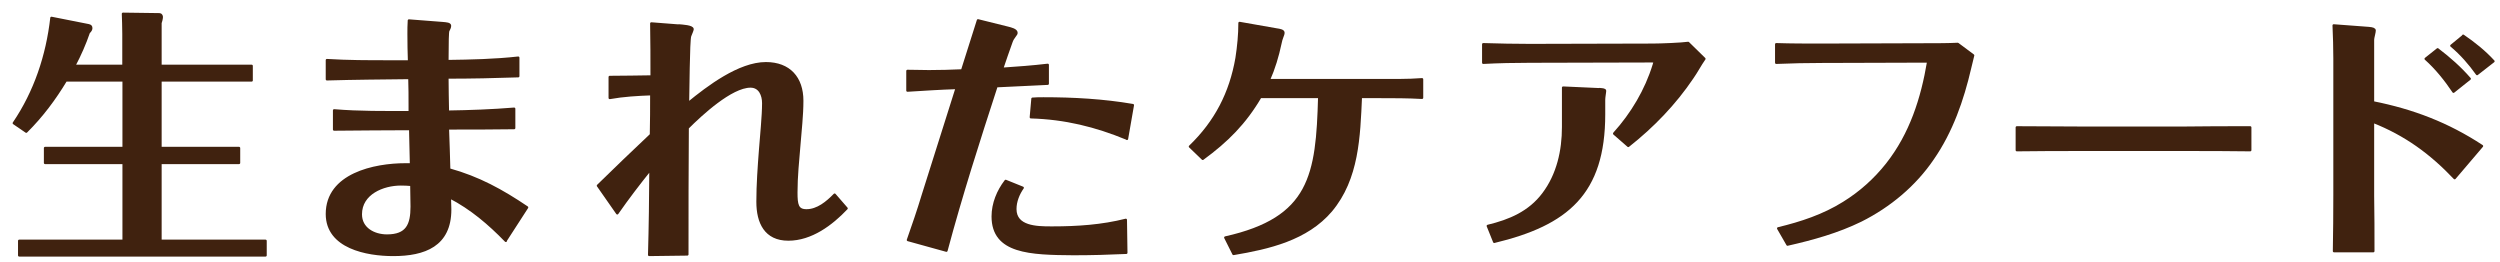
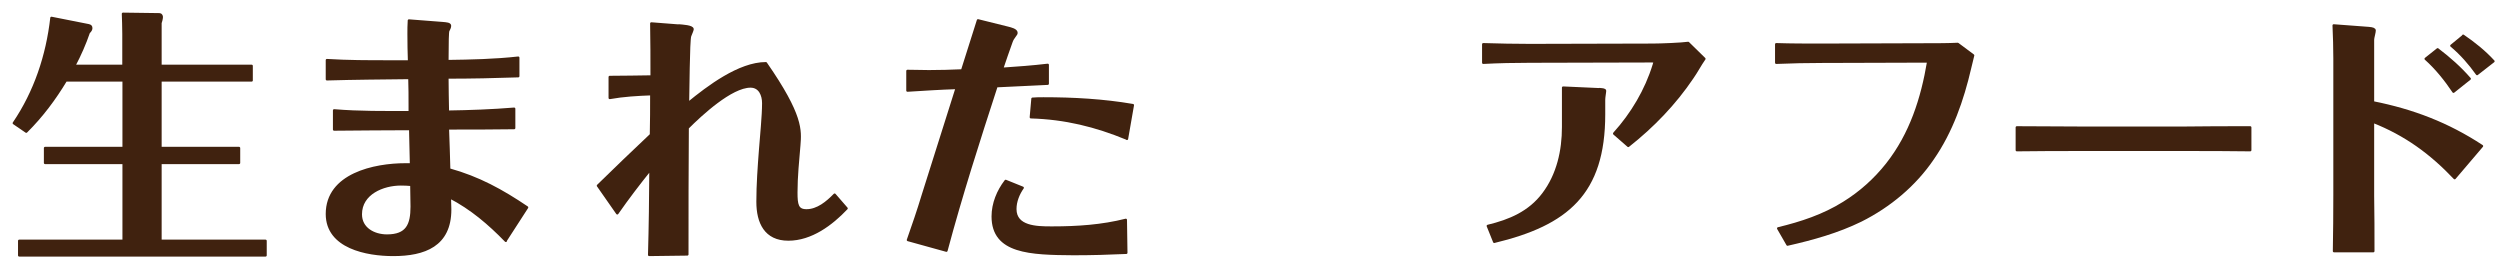
<svg xmlns="http://www.w3.org/2000/svg" width="181" height="19" viewBox="0 0 181 19" fill="none">
  <path d="M8.939 4.792V2.446C8.939 1.96 8.916 1.308 8.904 1L11.558 1.036C11.653 1.036 11.712 1.154 11.712 1.225C11.712 1.344 11.653 1.569 11.617 1.664V4.768H18.218V5.823H11.617V10.717H17.305V11.795H11.617V17.436H19.225V18.49H1.391V17.436H8.951V11.795H3.263V10.717H8.951V5.823H4.768C3.962 7.162 3.026 8.418 1.901 9.532L1 8.916C2.54 6.652 3.417 4.022 3.725 1.296L6.415 1.829C6.569 1.865 6.605 1.924 6.605 2.043C6.605 2.114 6.569 2.221 6.427 2.351C6.143 3.18 5.787 3.986 5.373 4.768H8.939V4.792Z" fill="#40220F" stroke="#40220F" stroke-width="0.173" stroke-linecap="round" stroke-linejoin="round" />
  <path d="M36.621 17.436C35.412 16.192 34.12 15.089 32.568 14.284C32.568 14.592 32.592 14.876 32.592 15.172C32.592 17.767 30.731 18.455 28.468 18.455C26.572 18.455 23.669 17.922 23.669 15.492C23.669 12.625 27.105 11.902 29.357 11.902H29.759C29.736 11.06 29.724 10.195 29.7 9.342C27.852 9.342 26.039 9.366 24.19 9.378V7.991C26.015 8.145 27.84 8.122 29.665 8.122V7.695C29.665 7.008 29.665 6.309 29.641 5.645C27.638 5.669 25.671 5.681 23.669 5.74V4.353C25.186 4.448 26.667 4.448 28.16 4.448H29.617C29.594 3.773 29.582 3.121 29.582 2.469C29.582 2.138 29.582 1.818 29.605 1.486L32.058 1.675C32.307 1.699 32.58 1.711 32.58 1.865C32.58 1.984 32.509 2.114 32.449 2.232C32.414 2.303 32.39 2.979 32.39 4.425C34.096 4.401 35.827 4.365 37.521 4.176V5.515C35.815 5.574 34.108 5.61 32.39 5.61C32.39 6.439 32.414 7.257 32.426 8.086C34.014 8.062 35.637 8.003 37.225 7.873V9.271C35.637 9.295 34.037 9.295 32.426 9.295C32.461 10.29 32.497 11.297 32.52 12.269C34.654 12.862 36.336 13.786 38.161 15.018L36.621 17.4V17.436ZM29.025 13.348C27.733 13.348 26.122 13.999 26.122 15.516C26.122 16.559 27.081 17.056 28.018 17.056C29.475 17.056 29.807 16.274 29.807 14.959C29.807 14.438 29.783 13.904 29.783 13.383C29.534 13.359 29.262 13.348 29.013 13.348H29.025Z" fill="#40220F" stroke="#40220F" stroke-width="0.173" stroke-linecap="round" stroke-linejoin="round" />
-   <path d="M49.146 1.841C49.395 1.865 50.141 1.901 50.141 2.114C50.141 2.173 50.046 2.398 49.963 2.6C49.845 2.908 49.833 6.806 49.809 7.482C51.255 6.297 53.518 4.579 55.45 4.579C57.144 4.579 58.081 5.633 58.081 7.292C58.081 8.371 57.95 9.437 57.867 10.515C57.773 11.653 57.654 12.779 57.654 13.928C57.654 14.817 57.725 15.232 58.389 15.232C59.194 15.232 59.882 14.651 60.427 14.094L61.292 15.089C60.202 16.239 58.732 17.341 57.073 17.341C55.414 17.341 54.846 16.108 54.846 14.615C54.846 13.348 54.94 12.079 55.035 10.835C55.106 9.875 55.26 8.382 55.26 7.47C55.26 6.889 55.011 6.261 54.336 6.261C52.938 6.261 50.745 8.299 49.786 9.259C49.762 12.316 49.762 15.35 49.762 18.419L47.001 18.455C47.06 16.381 47.084 14.331 47.096 12.257C46.255 13.3 45.449 14.355 44.69 15.445L43.292 13.442C44.56 12.198 45.852 10.966 47.131 9.757C47.155 8.773 47.155 7.802 47.155 6.818C46.16 6.854 45.141 6.913 44.145 7.091V5.574C45.164 5.574 46.16 5.55 47.179 5.538C47.179 4.247 47.179 2.967 47.155 1.699L49.134 1.853L49.146 1.841Z" fill="#40220F" stroke="#40220F" stroke-width="0.173" stroke-linecap="round" stroke-linejoin="round" />
+   <path d="M49.146 1.841C49.395 1.865 50.141 1.901 50.141 2.114C50.141 2.173 50.046 2.398 49.963 2.6C49.845 2.908 49.833 6.806 49.809 7.482C51.255 6.297 53.518 4.579 55.45 4.579C58.081 8.371 57.95 9.437 57.867 10.515C57.773 11.653 57.654 12.779 57.654 13.928C57.654 14.817 57.725 15.232 58.389 15.232C59.194 15.232 59.882 14.651 60.427 14.094L61.292 15.089C60.202 16.239 58.732 17.341 57.073 17.341C55.414 17.341 54.846 16.108 54.846 14.615C54.846 13.348 54.94 12.079 55.035 10.835C55.106 9.875 55.26 8.382 55.26 7.47C55.26 6.889 55.011 6.261 54.336 6.261C52.938 6.261 50.745 8.299 49.786 9.259C49.762 12.316 49.762 15.35 49.762 18.419L47.001 18.455C47.06 16.381 47.084 14.331 47.096 12.257C46.255 13.3 45.449 14.355 44.69 15.445L43.292 13.442C44.56 12.198 45.852 10.966 47.131 9.757C47.155 8.773 47.155 7.802 47.155 6.818C46.16 6.854 45.141 6.913 44.145 7.091V5.574C45.164 5.574 46.16 5.55 47.179 5.538C47.179 4.247 47.179 2.967 47.155 1.699L49.134 1.853L49.146 1.841Z" fill="#40220F" stroke="#40220F" stroke-width="0.173" stroke-linecap="round" stroke-linejoin="round" />
  <path d="M65.736 17.376C66.115 16.298 66.482 15.232 66.814 14.13C67.62 11.534 68.461 8.963 69.267 6.368C68.082 6.404 66.885 6.486 65.7 6.558V5.136C66.222 5.136 66.743 5.159 67.252 5.159C68.058 5.159 68.864 5.136 69.658 5.1C70.037 3.891 70.428 2.683 70.807 1.474L72.952 2.007C73.189 2.066 73.592 2.161 73.592 2.375C73.592 2.434 73.556 2.505 73.474 2.6C73.355 2.754 73.284 2.872 73.225 3.038C73 3.678 72.763 4.33 72.549 4.982C73.639 4.91 74.753 4.827 75.855 4.697V6.06C74.623 6.119 73.379 6.178 72.146 6.238C70.867 10.172 69.587 14.153 68.52 18.147L65.736 17.376ZM81.531 18.301C80.263 18.36 78.996 18.395 77.716 18.395C74.599 18.372 71.874 18.301 71.874 15.67C71.874 14.734 72.253 13.822 72.81 13.099L74.042 13.596C73.734 14.035 73.509 14.58 73.509 15.137C73.509 16.44 75.05 16.476 76.069 16.476H76.223C77.988 16.476 79.79 16.357 81.508 15.919L81.543 18.301H81.531ZM81.591 10.041C79.327 9.105 77.112 8.56 74.635 8.489L74.753 7.15C75.026 7.126 75.275 7.126 75.547 7.126C77.716 7.126 79.873 7.245 82.017 7.612L81.591 10.053V10.041Z" fill="#40220F" stroke="#40220F" stroke-width="0.173" stroke-linecap="round" stroke-linejoin="round" />
-   <path d="M92.516 2.149C92.635 2.173 92.919 2.209 92.919 2.363C92.919 2.458 92.883 2.552 92.848 2.635C92.777 2.813 92.729 2.979 92.694 3.168C92.504 4.069 92.232 4.97 91.864 5.799H99.792C100.846 5.799 101.901 5.823 102.956 5.74V7.079C101.913 7.02 100.882 7.02 99.851 7.02H98.524C98.394 9.899 98.311 12.933 96.367 15.255C94.602 17.329 91.853 17.957 89.305 18.384L88.712 17.199C94.91 15.812 95.36 12.684 95.514 7.02H91.248C90.134 8.916 88.843 10.207 87.077 11.499L86.153 10.61C88.013 8.821 89.091 6.735 89.53 4.199C89.66 3.358 89.743 2.505 89.743 1.664L92.504 2.149H92.516Z" fill="#40220F" stroke="#40220F" stroke-width="0.173" stroke-linecap="round" stroke-linejoin="round" />
  <path d="M116.879 9.65C118.147 8.252 119.178 6.522 119.735 4.697C119.759 4.638 119.794 4.484 119.794 4.472C119.794 4.46 119.759 4.437 119.617 4.437L110.765 4.46C109.651 4.46 108.501 4.484 107.388 4.543V3.204C108.501 3.24 109.71 3.263 110.765 3.263L119.652 3.24C120.209 3.24 121.75 3.18 122.224 3.109L123.397 4.259C123.089 4.697 122.84 5.183 122.532 5.622C121.264 7.506 119.676 9.153 117.887 10.563L116.867 9.674L116.879 9.65ZM115.801 6.451C116.073 6.475 116.204 6.487 116.204 6.581C116.204 6.641 116.18 6.759 116.168 6.866C116.145 6.996 116.133 7.174 116.133 7.233V8.276C116.133 13.999 113.467 16.239 108.182 17.507L107.719 16.358C109.307 15.978 110.729 15.374 111.736 14.035C112.791 12.637 113.17 10.907 113.17 9.2V6.344L115.801 6.463V6.451Z" fill="#40220F" stroke="#40220F" stroke-width="0.173" stroke-linecap="round" stroke-linejoin="round" />
  <path d="M131.94 4.472C130.827 4.472 129.713 4.496 128.599 4.543V3.204C129.689 3.24 130.803 3.24 131.905 3.24L139.512 3.216C140.247 3.216 141.029 3.216 141.74 3.18L142.854 4.01C142.783 4.318 142.7 4.626 142.629 4.934C142.096 7.233 141.302 9.52 139.939 11.487C138.636 13.407 136.811 14.924 134.737 15.966C133.042 16.796 131.241 17.294 129.416 17.708L128.741 16.535C130.412 16.132 132.023 15.599 133.481 14.687C134.69 13.94 135.744 12.992 136.609 11.902C138.339 9.71 139.157 7.138 139.607 4.448L131.94 4.472Z" fill="#40220F" stroke="#40220F" stroke-width="0.173" stroke-linecap="round" stroke-linejoin="round" />
  <path d="M150.782 9.247H158.093C159.681 9.224 161.304 9.224 162.916 9.224V10.871C161.316 10.847 159.728 10.847 158.152 10.847H150.841C149.229 10.847 147.63 10.847 146.018 10.871V9.224C147.618 9.224 149.182 9.247 150.782 9.247Z" fill="#40220F" stroke="#40220F" stroke-width="0.173" stroke-linecap="round" stroke-linejoin="round" />
  <path d="M171.495 2.031C171.78 2.055 171.922 2.102 171.922 2.209C171.922 2.268 171.898 2.398 171.863 2.54C171.827 2.671 171.803 2.825 171.803 2.884V7.411C174.707 7.991 177.219 8.951 179.695 10.575L177.716 12.897C175.986 11.072 174.15 9.733 171.803 8.809V14.165C171.827 15.504 171.827 16.855 171.827 18.182H168.983C169.007 16.82 169.019 15.457 169.019 14.094V4.247C169.019 3.441 168.995 2.659 168.959 1.841L171.495 2.031ZM177.633 6.64C177.053 5.775 176.389 4.946 175.619 4.259L176.484 3.571C177.325 4.211 178.119 4.91 178.807 5.704L177.633 6.64ZM178.333 2.588C179.115 3.121 179.873 3.725 180.525 4.436L179.34 5.361C178.807 4.614 178.19 3.903 177.479 3.311L178.344 2.6L178.333 2.588Z" fill="#40220F" stroke="#40220F" stroke-width="0.173" stroke-linecap="round" stroke-linejoin="round" />
</svg>